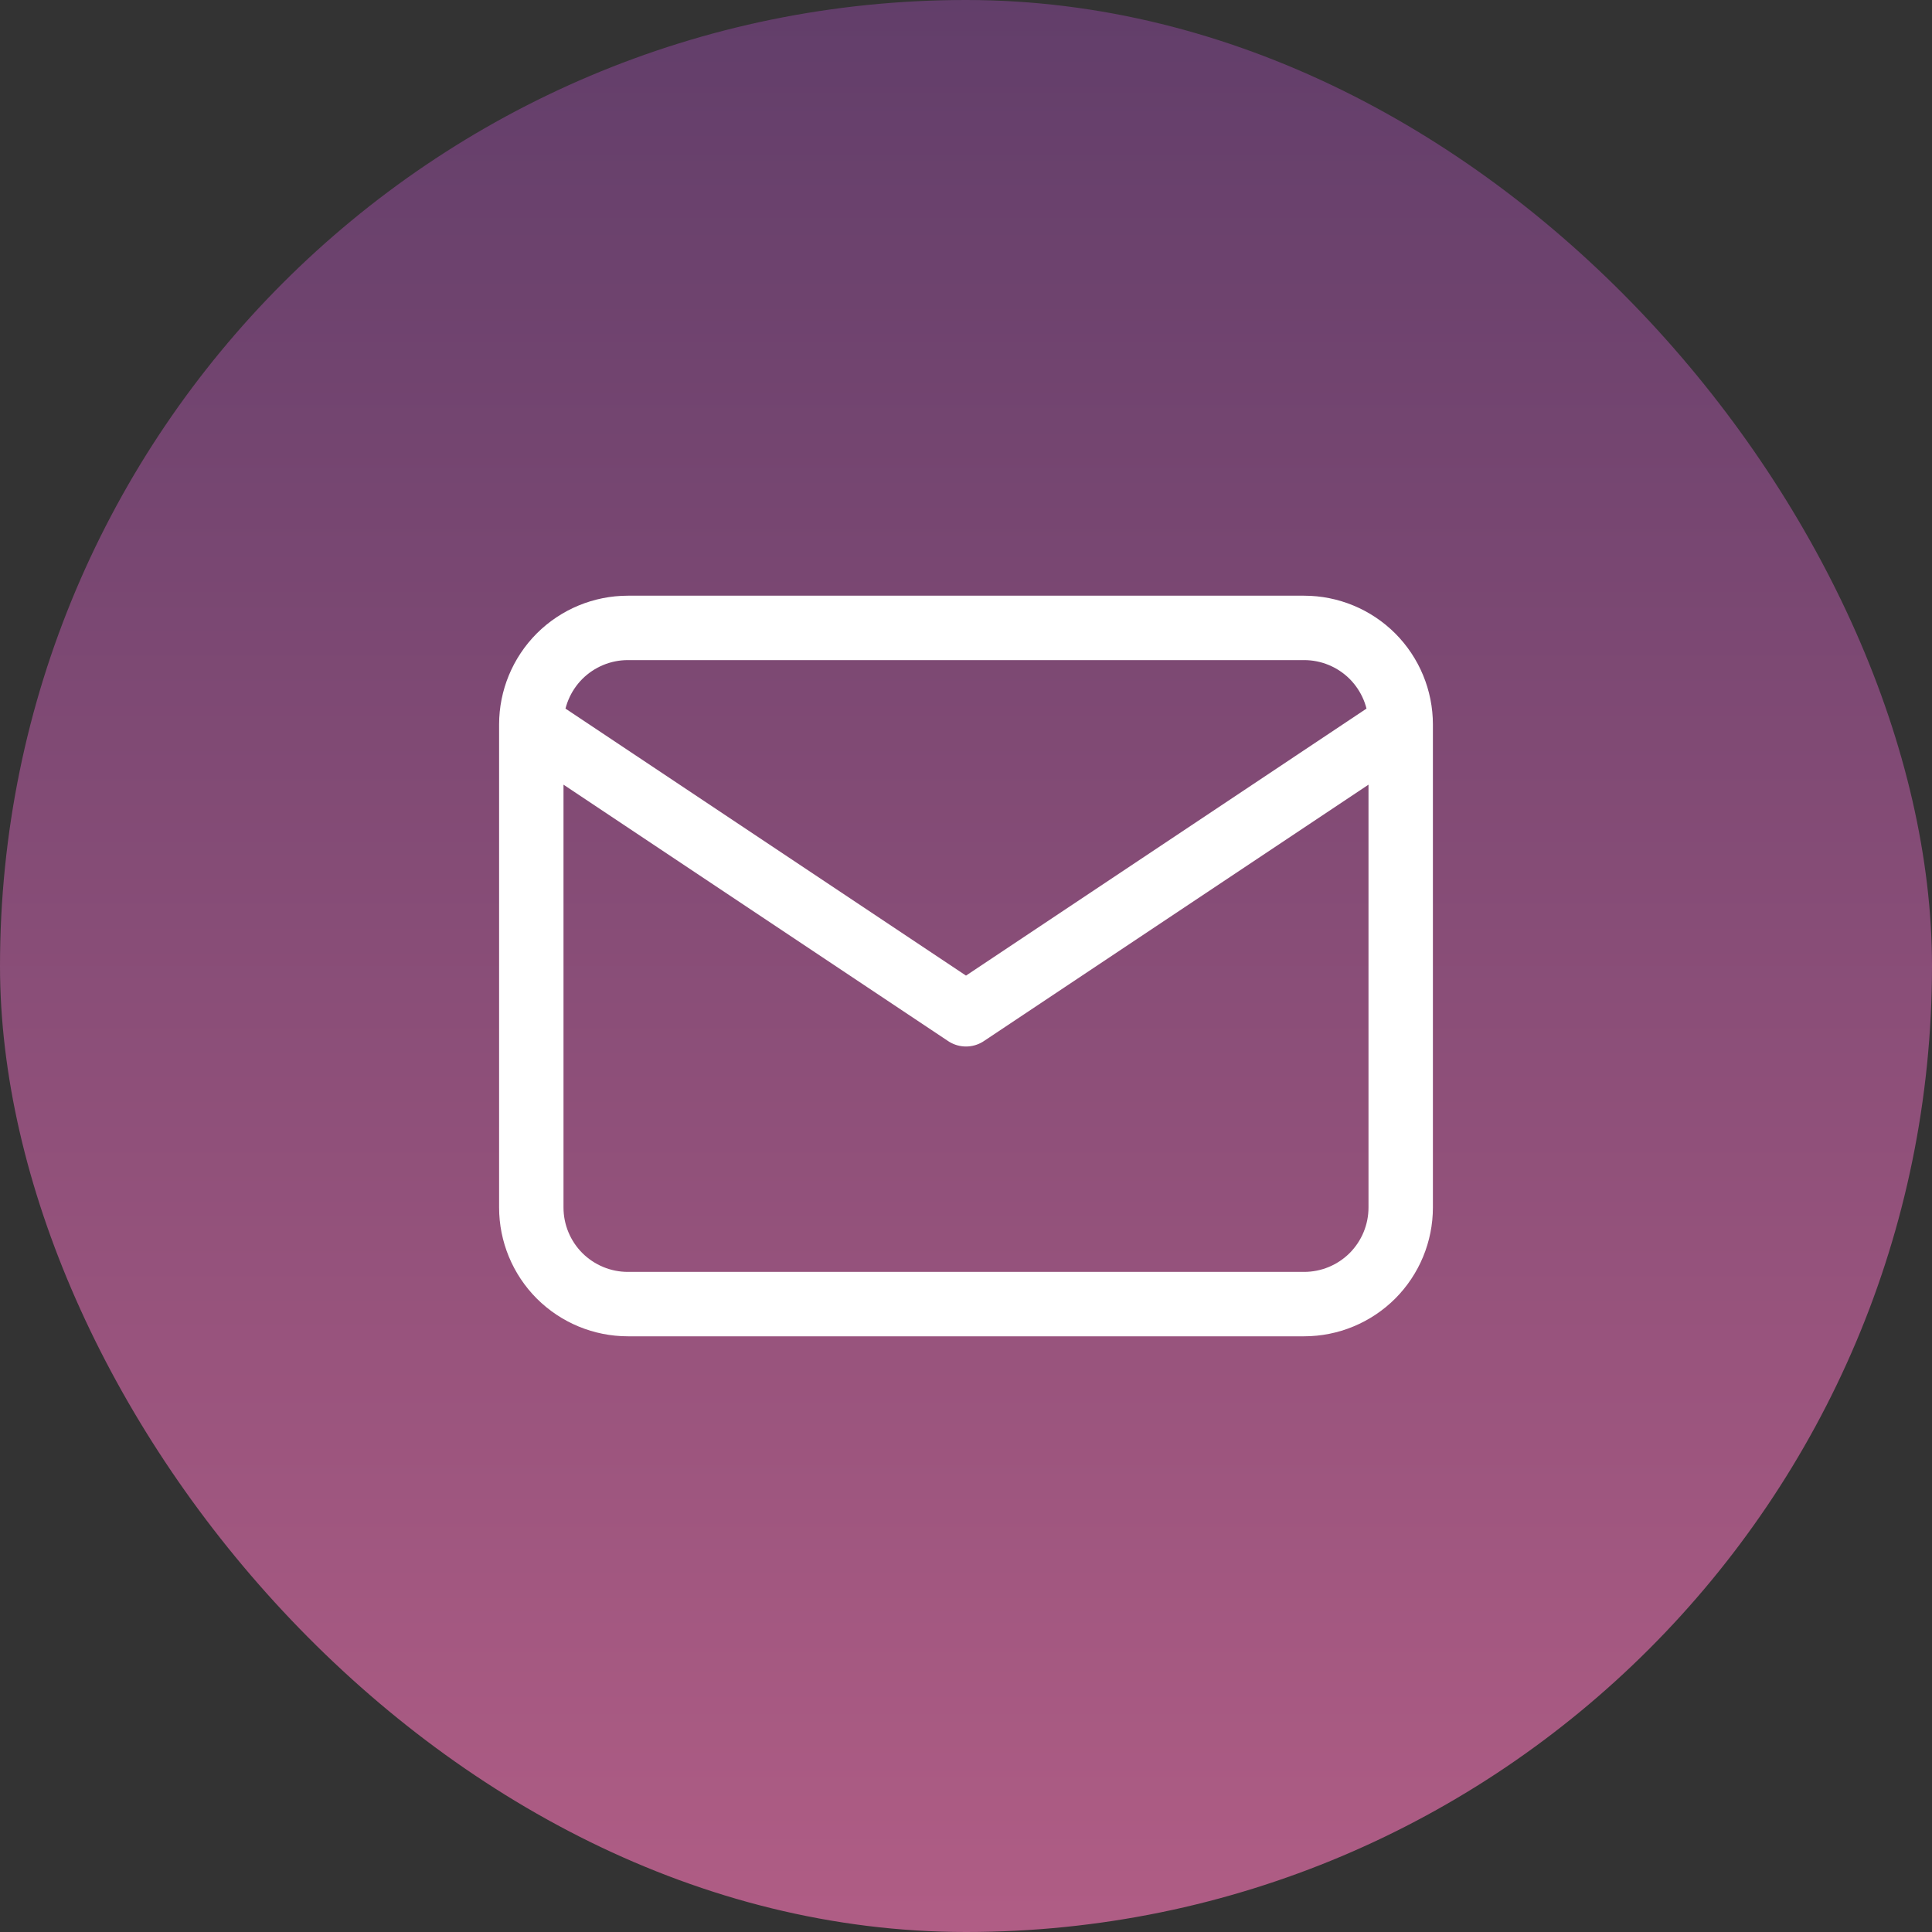
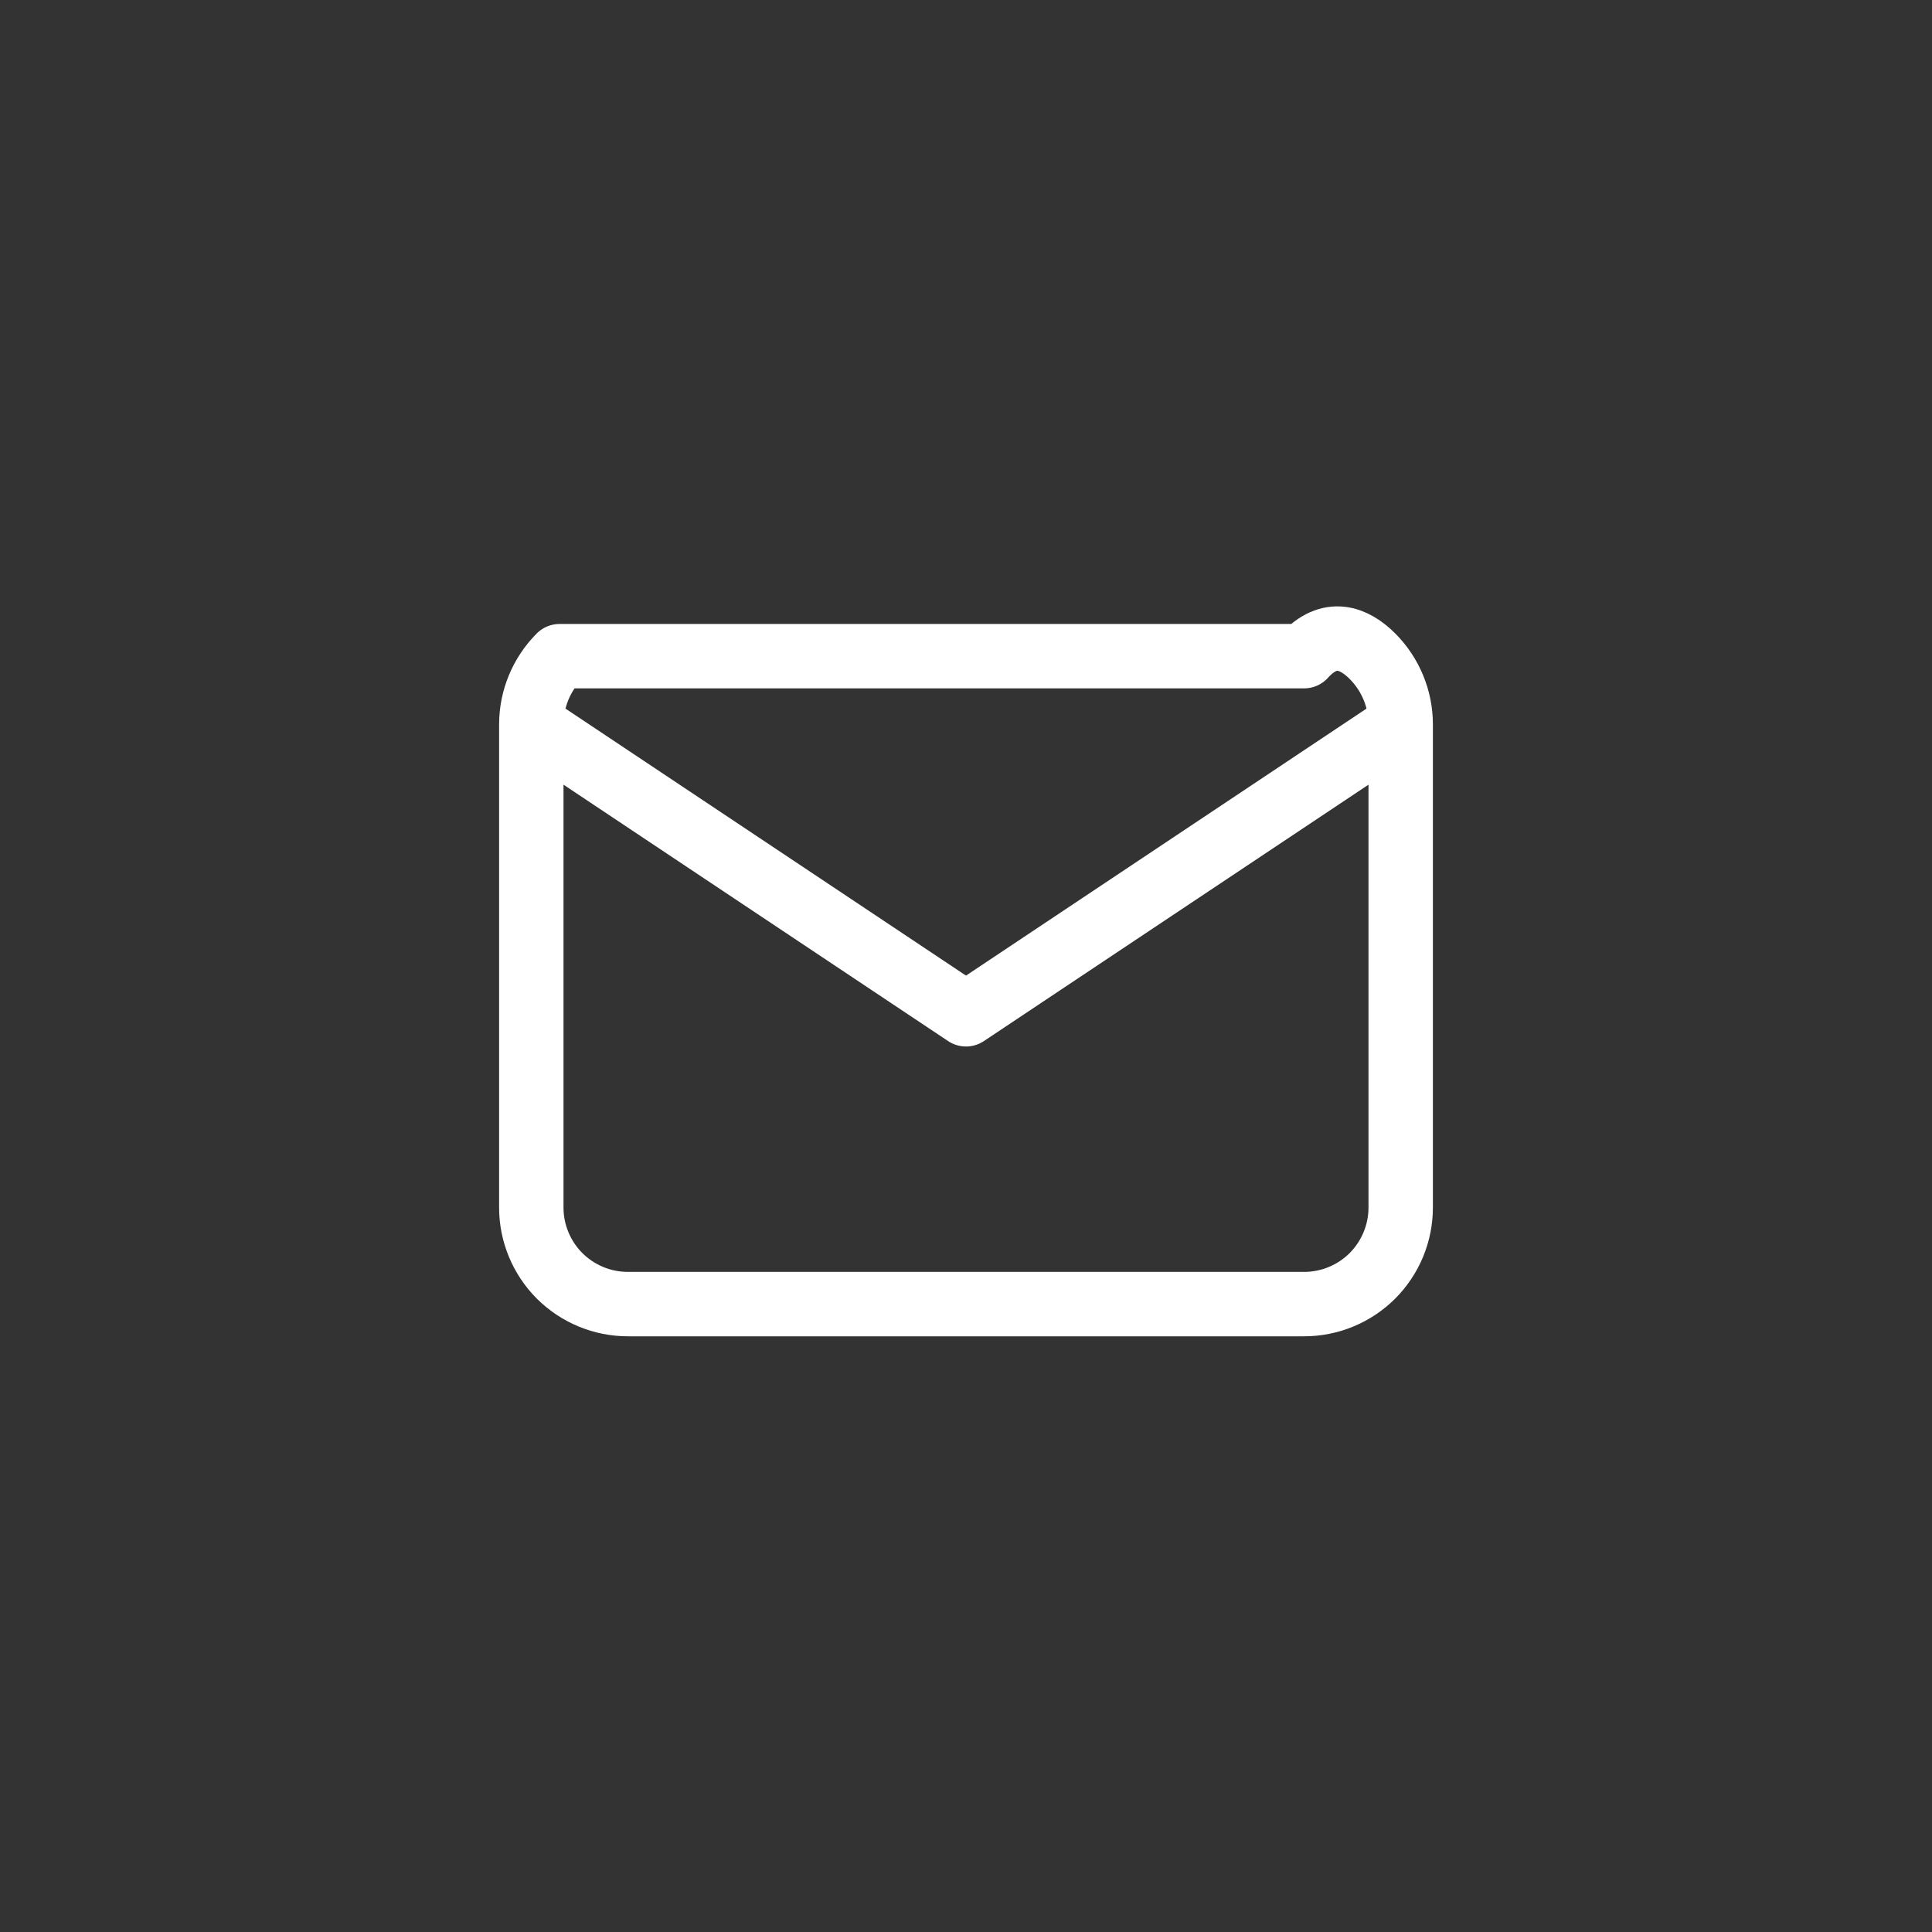
<svg xmlns="http://www.w3.org/2000/svg" width="30" height="30" viewBox="0 0 30 30" fill="none">
  <rect x="0" y="0" width="30" height="30" fill="#333333" stroke="none" />
-   <rect width="30" height="30" rx="15" fill="url(#paint0_linear_149_3375)" />
-   <path d="M8.25 11.25C8.25 10.852 8.408 10.471 8.689 10.189C8.971 9.908 9.352 9.75 9.75 9.75H20.25C20.648 9.75 21.029 9.908 21.311 10.189C21.592 10.471 21.75 10.852 21.75 11.25M8.25 11.25V18.75C8.25 19.148 8.408 19.529 8.689 19.811C8.971 20.092 9.352 20.25 9.75 20.25H20.25C20.648 20.25 21.029 20.092 21.311 19.811C21.592 19.529 21.75 19.148 21.75 18.75V11.25M8.25 11.25L15 15.75L21.75 11.25" stroke="white" stroke-linecap="round" stroke-linejoin="round" />
+   <path d="M8.25 11.25C8.25 10.852 8.408 10.471 8.689 10.189H20.25C20.648 9.75 21.029 9.908 21.311 10.189C21.592 10.471 21.75 10.852 21.75 11.25M8.25 11.25V18.75C8.25 19.148 8.408 19.529 8.689 19.811C8.971 20.092 9.352 20.25 9.75 20.25H20.25C20.648 20.25 21.029 20.092 21.311 19.811C21.592 19.529 21.75 19.148 21.75 18.75V11.25M8.25 11.25L15 15.75L21.75 11.25" stroke="white" stroke-linecap="round" stroke-linejoin="round" />
  <defs>
    <linearGradient id="paint0_linear_149_3375" x1="15" y1="0" x2="15" y2="30" gradientUnits="userSpaceOnUse">
      <stop stop-color="#623E6A" />
      <stop offset="1" stop-color="#B05D85" />
    </linearGradient>
  </defs>
</svg>